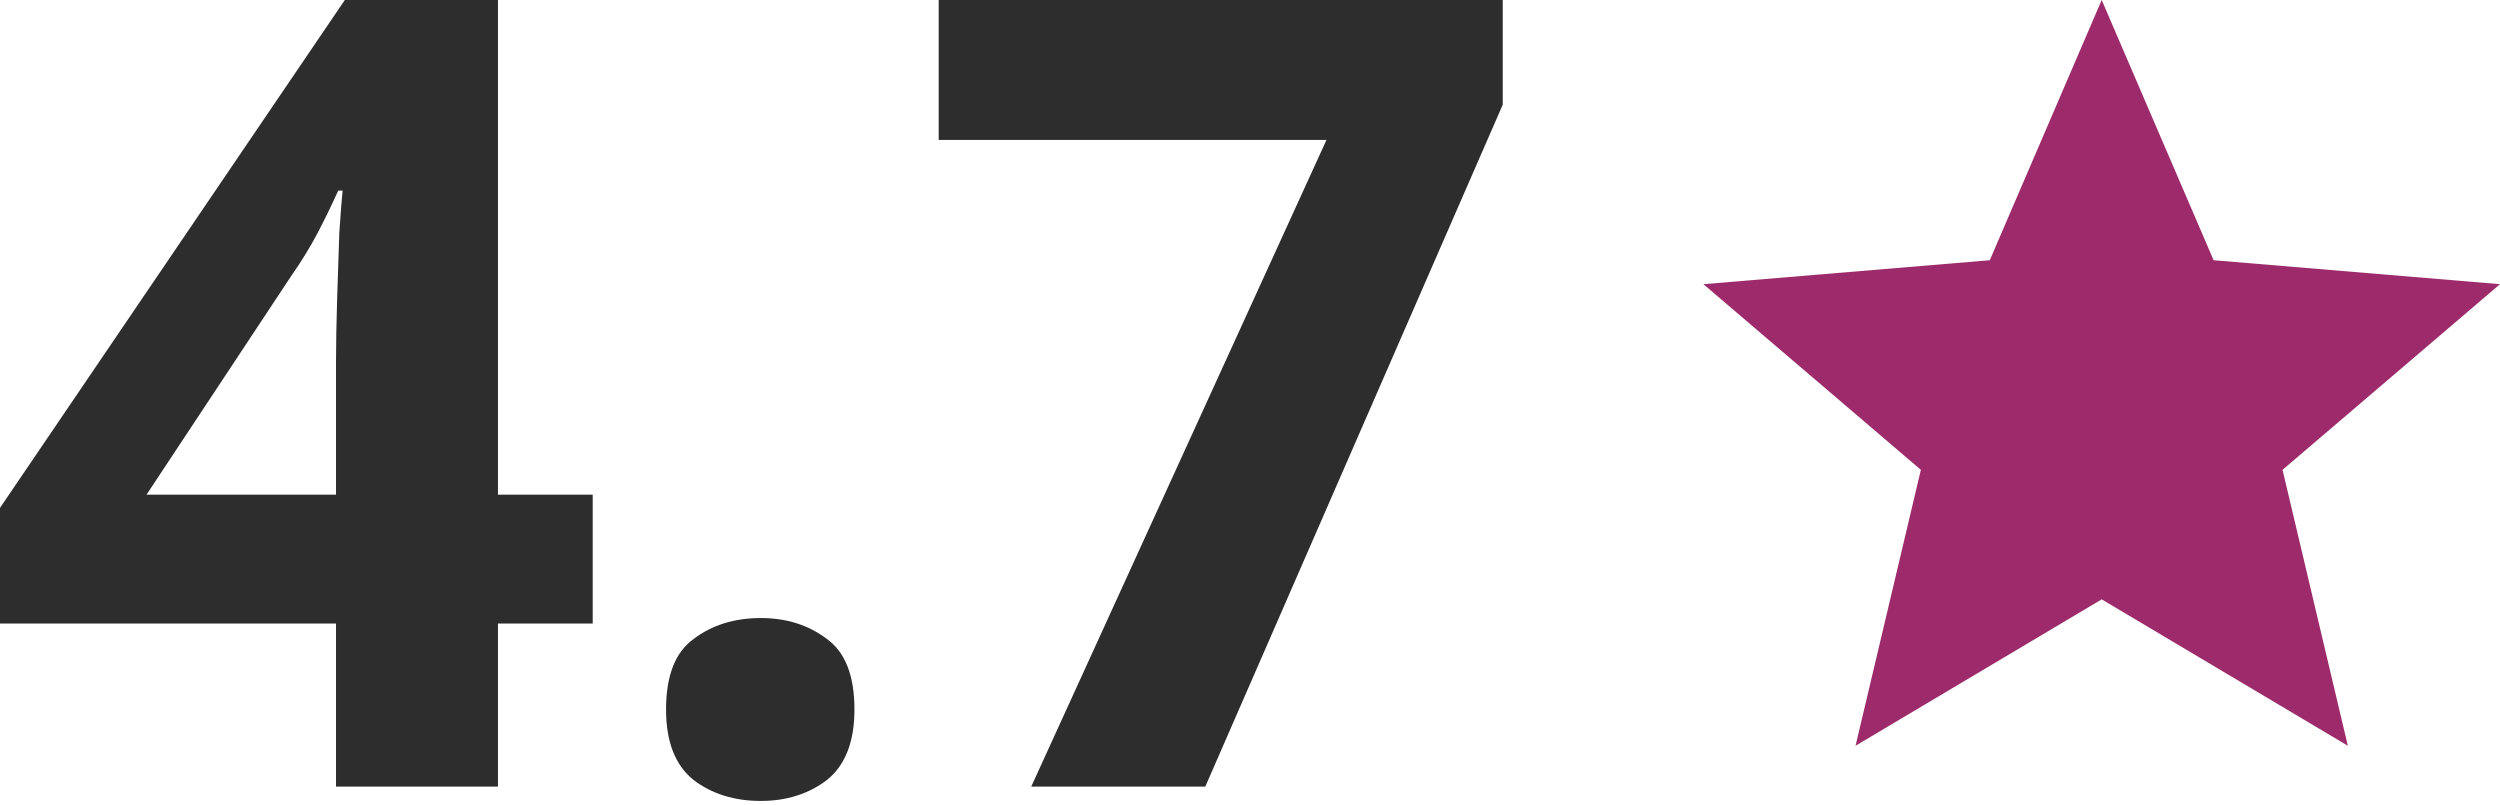
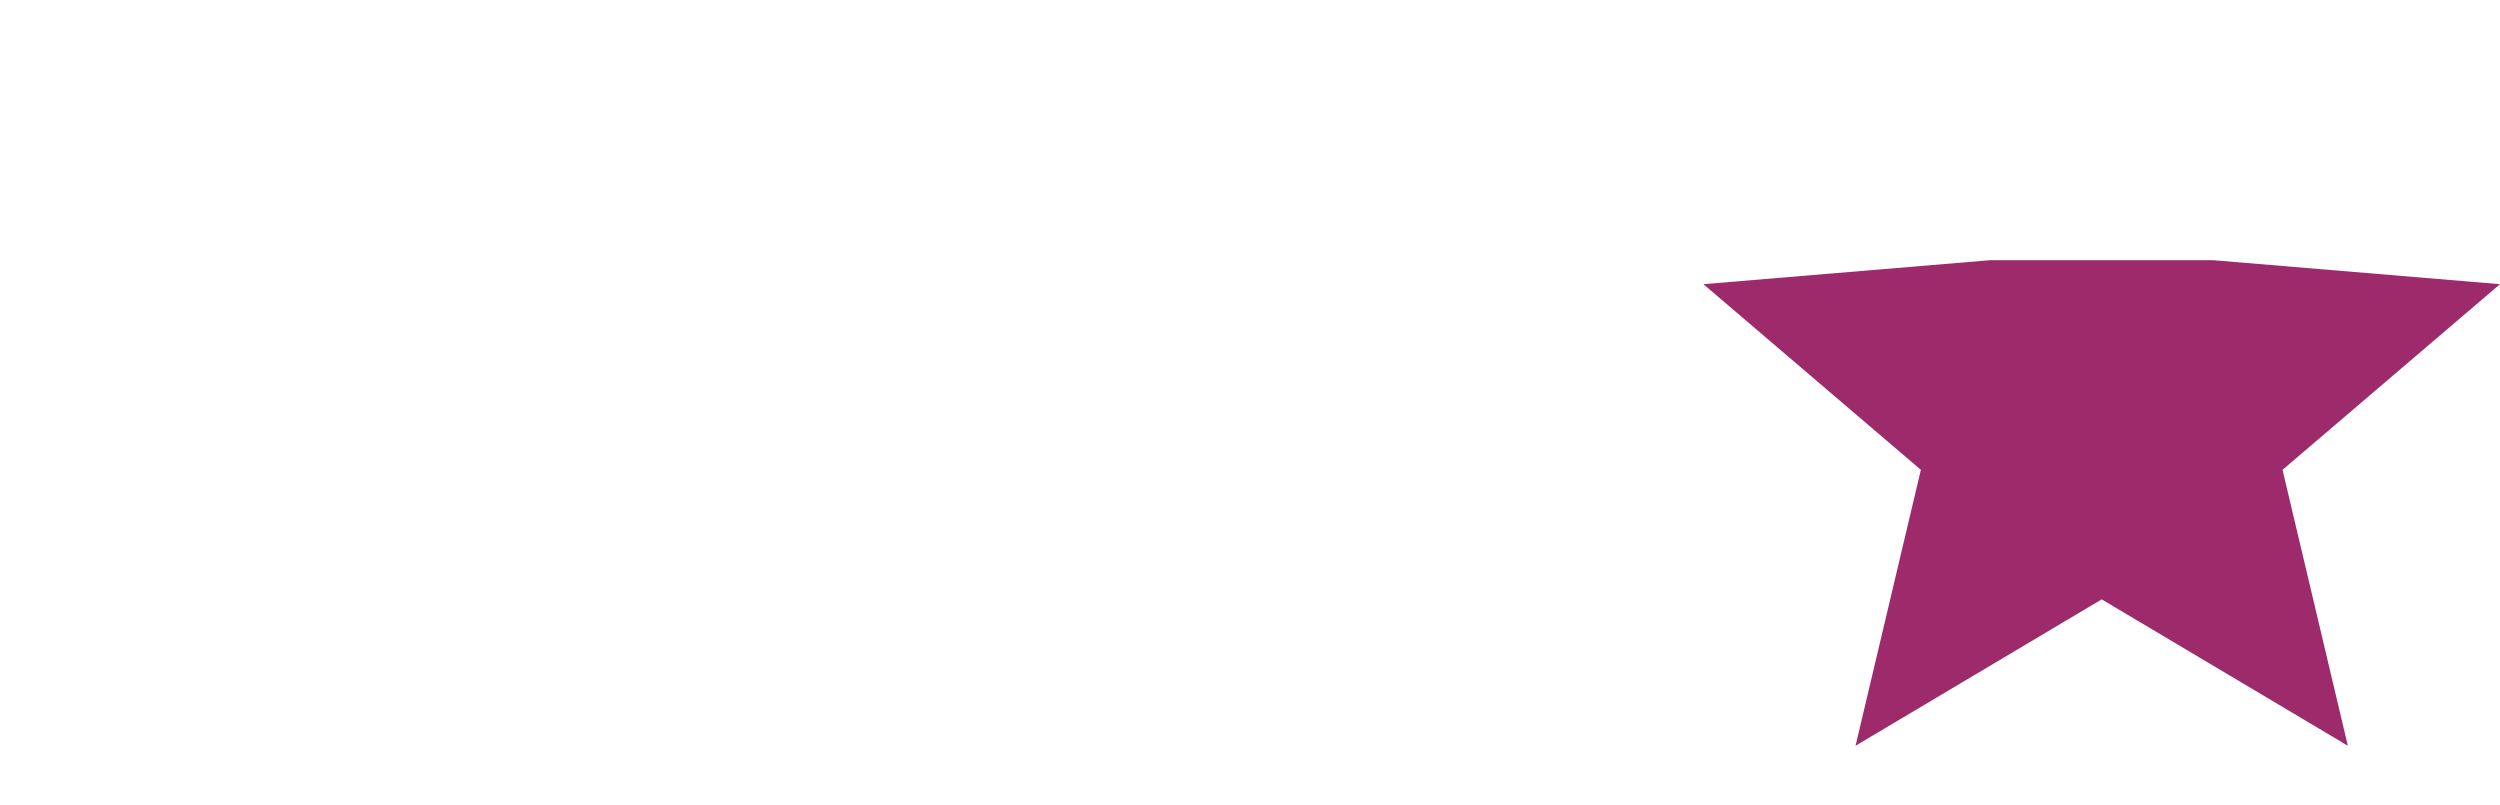
<svg xmlns="http://www.w3.org/2000/svg" width="295" height="95" viewBox="0 0 295 95" fill="none">
-   <path fill-rule="evenodd" clip-rule="evenodd" d="M248 70.724L277.046 88L269.338 55.44L295 33.533L261.207 30.707L248 0L234.793 30.707L201 33.533L226.662 55.44L218.954 88L248 70.724Z" fill="#9D2B6B" />
-   <path fill-rule="evenodd" clip-rule="evenodd" d="M69.94 73.58H58.76V92.82H39.65V73.58H0V59.93L40.69 0H58.76V58.37H69.94V73.58ZM39.65 42.64C39.65 40.647 39.693 38.22 39.78 35.36C39.867 32.5 39.953 29.857 40.04 27.43C40.213 24.917 40.343 23.27 40.43 22.49H39.91C39.13 24.223 38.307 25.913 37.44 27.56C36.573 29.207 35.533 30.897 34.32 32.63L17.29 58.37H39.65V42.64ZM78.594 83.72C78.594 79.733 79.678 76.96 81.844 75.4C84.011 73.753 86.654 72.93 89.775 72.93C92.808 72.93 95.408 73.753 97.575 75.4C99.741 76.96 100.825 79.733 100.825 83.72C100.825 87.533 99.741 90.307 97.575 92.04C95.408 93.687 92.808 94.51 89.775 94.51C86.654 94.51 84.011 93.687 81.844 92.04C79.678 90.307 78.594 87.533 78.594 83.72ZM156.525 16.51L121.685 92.82H142.225L177.325 12.35V0H110.765V16.51H156.525Z" fill="#2D2D2D" />
+   <path fill-rule="evenodd" clip-rule="evenodd" d="M248 70.724L277.046 88L269.338 55.44L295 33.533L261.207 30.707L234.793 30.707L201 33.533L226.662 55.44L218.954 88L248 70.724Z" fill="#9D2B6B" />
</svg>